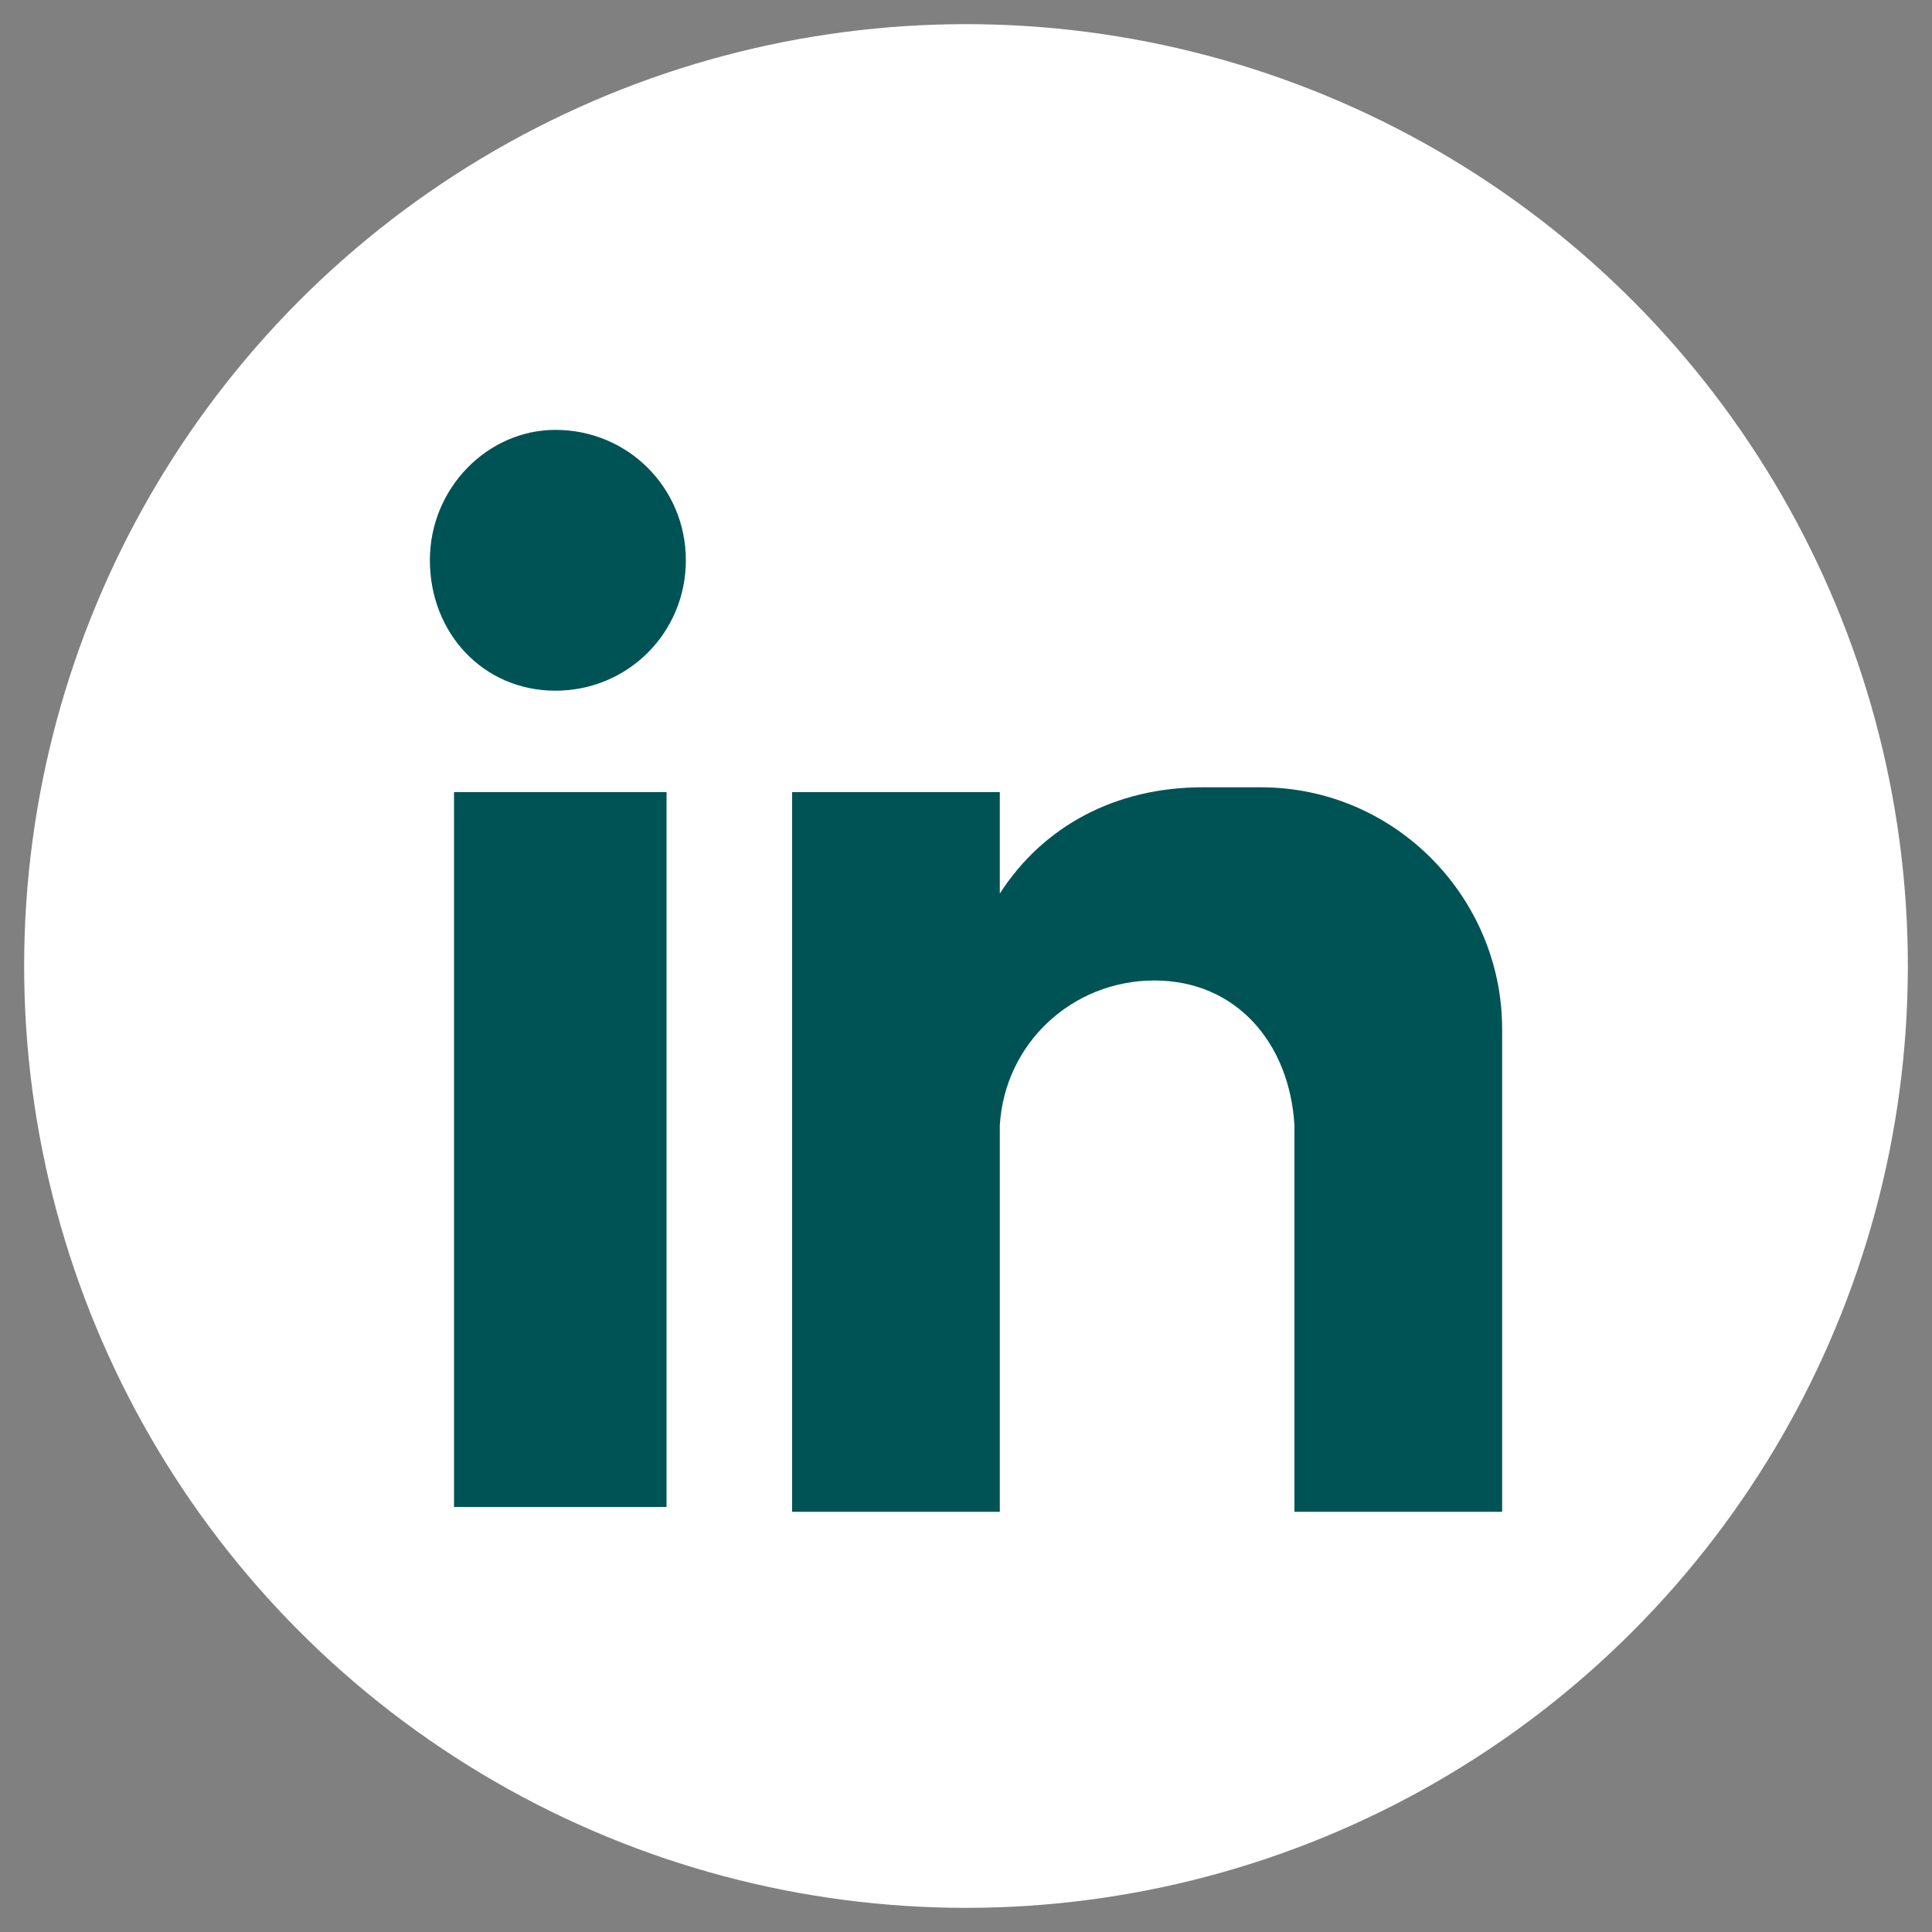
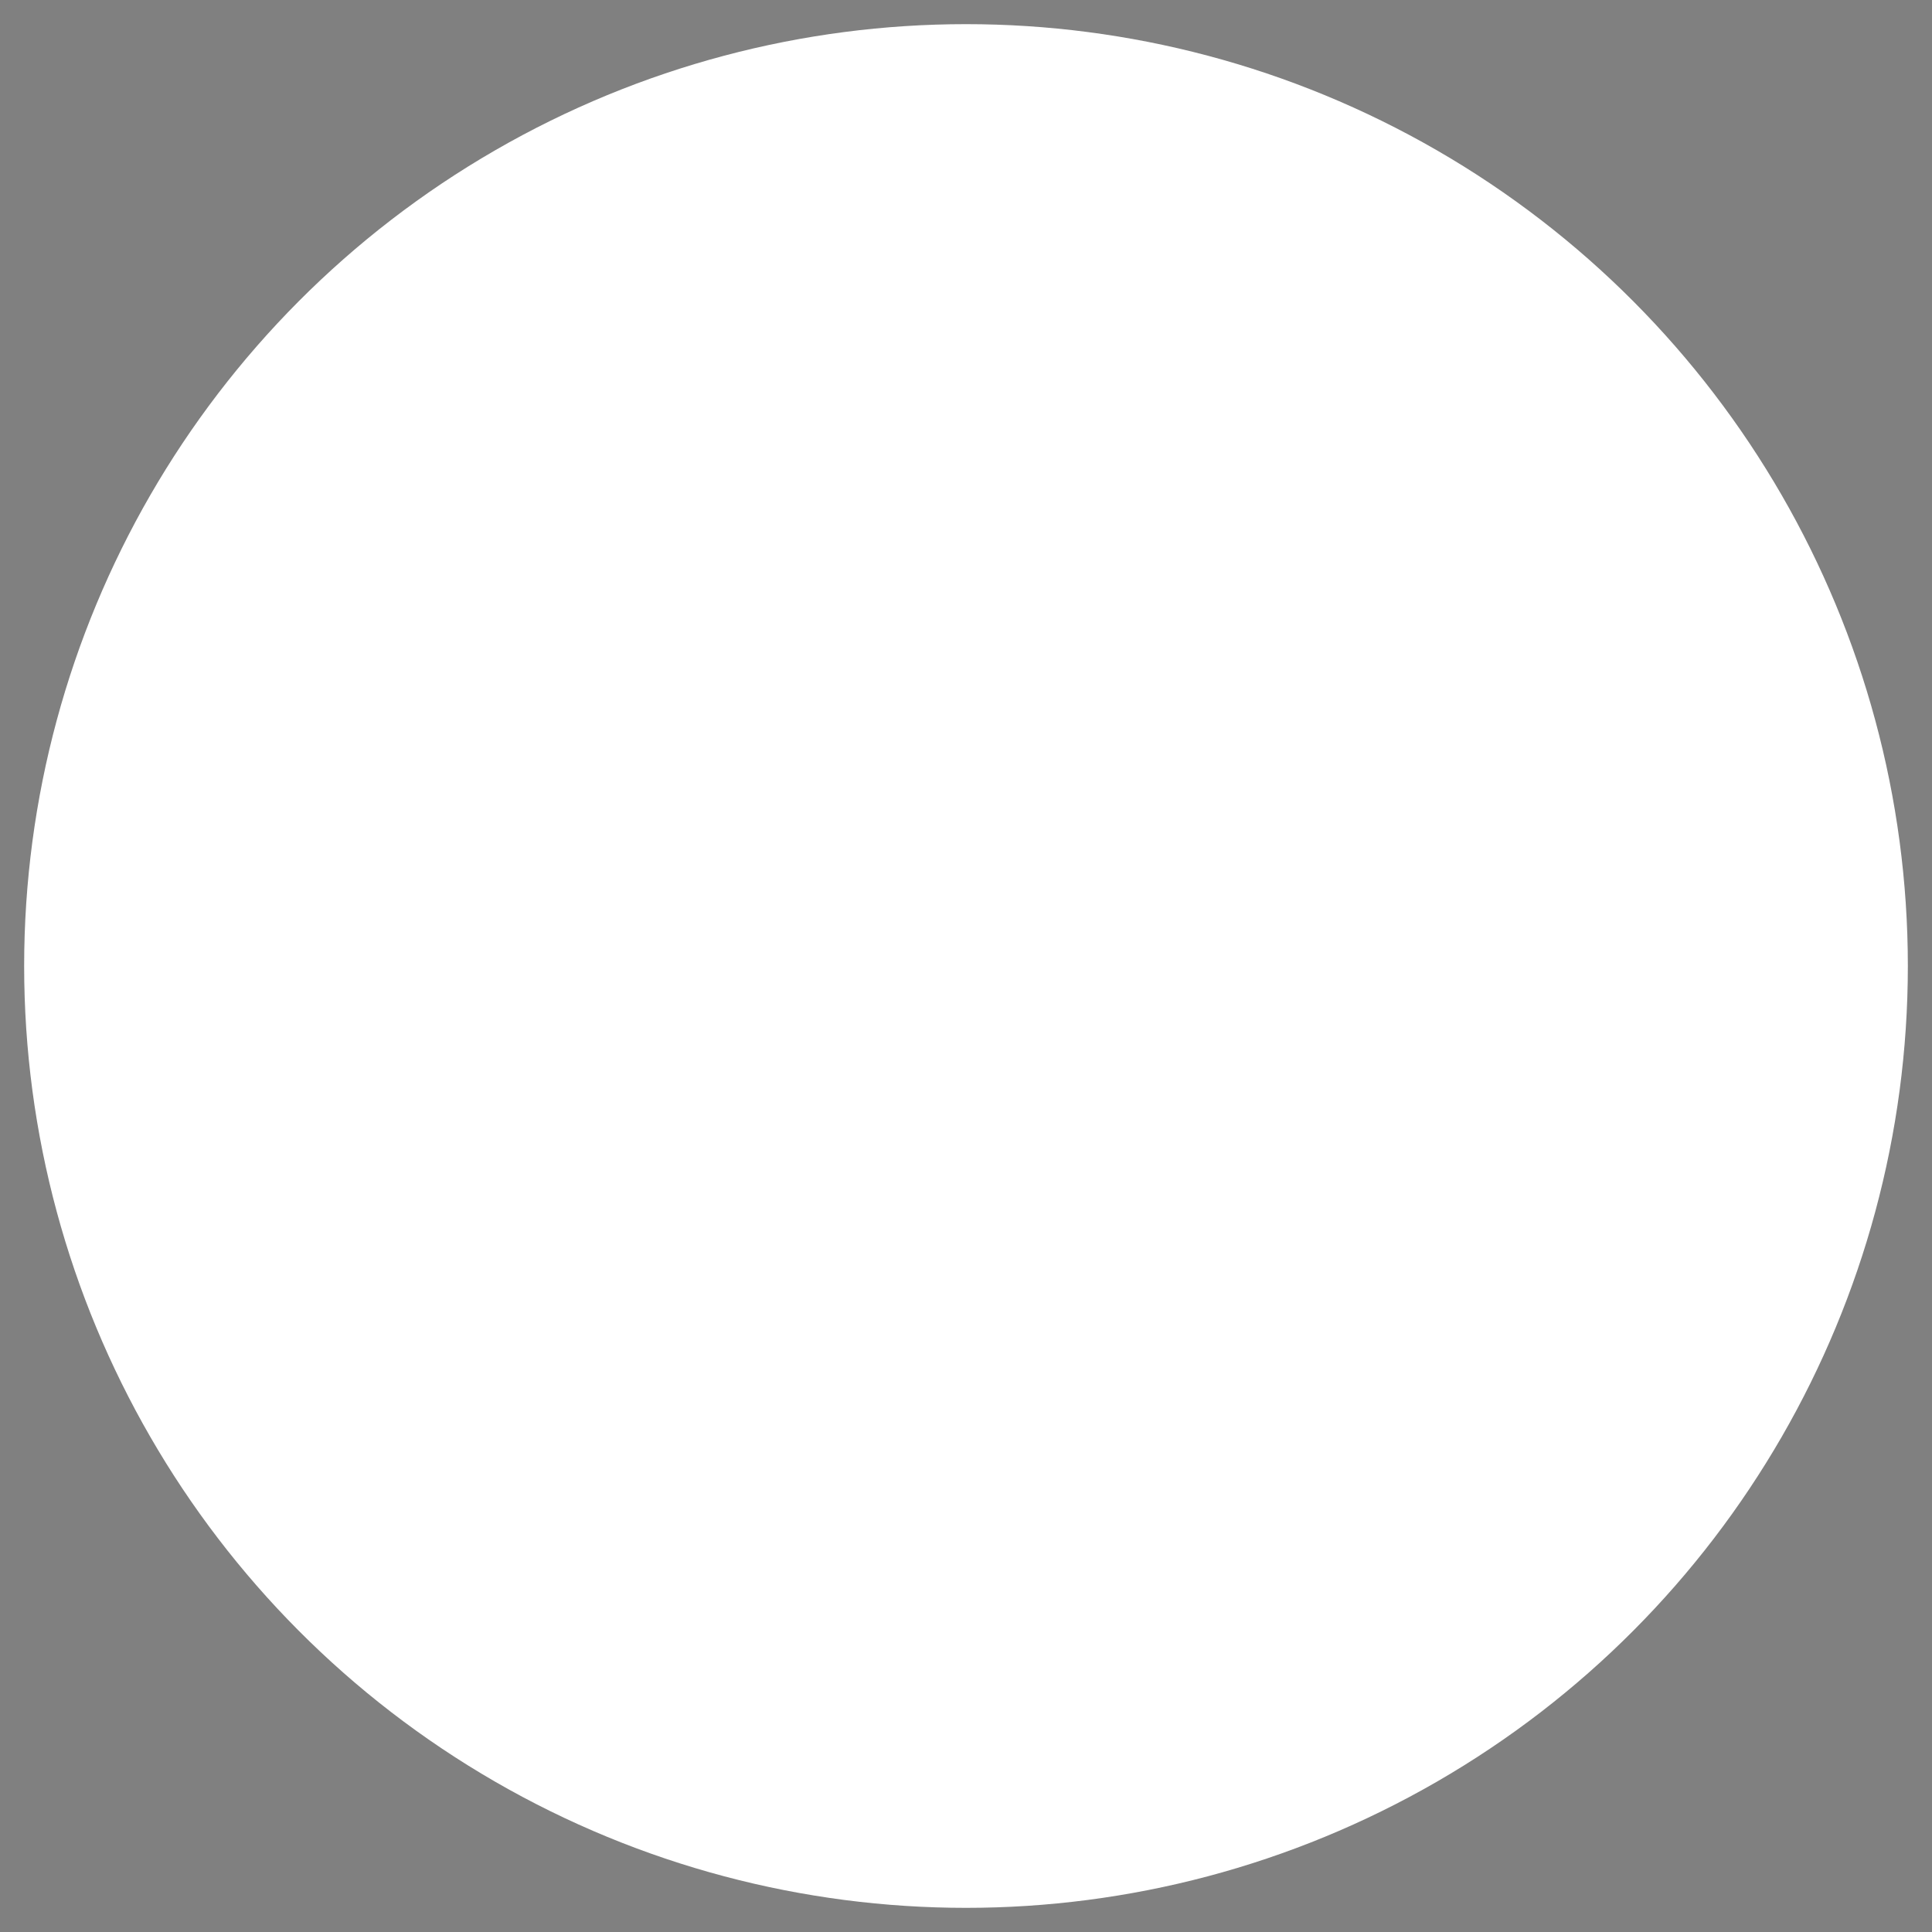
<svg xmlns="http://www.w3.org/2000/svg" version="1.1" id="Ebene_1" x="0px" y="0px" viewBox="0 0 40 40" style="enable-background:new 0 0 40 40;" xml:space="preserve">
  <rect x="0" y="0" width="40" height="40" fill="#808080" stroke="none" />
  <style type="text/css">
	.st0{fill-rule:evenodd;clip-rule:evenodd;fill:#FFFFFF;}
	.st1{fill-rule:evenodd;clip-rule:evenodd;fill:#005355;}
</style>
  <g id="XMLID_00000150066299779565522230000002609677907904988803_">
    <circle id="XMLID_00000111192813774285096600000005574575179745630619_" class="st0" cx="20" cy="20" r="19.5" />
-     <path id="XMLID_00000063594527721296690970000014822025436491037317_" class="st1" d="M9.4,16.4h4.4v14.8H9.4V16.4z M11.5,8.9   c1.5,0,2.7,1.2,2.7,2.7c0,1.5-1.2,2.7-2.7,2.7c-1.5,0-2.6-1.2-2.6-2.7C8.9,10.1,10.1,8.9,11.5,8.9L11.5,8.9z M16.4,16.4h4.3v2.1   c0.9-1.4,2.4-2.2,4.2-2.2h1.2c2.8,0,5,2.3,5,5v2.2v2.7v5.1h-4.3v-0.1v-1.3l0,0v-6.6l0,0c-0.1-1.7-1.2-3-2.9-3l0,0   c-1.7,0-3.1,1.3-3.2,3l0,0v5.8v2.2h-4.3V16.4z" />
  </g>
</svg>